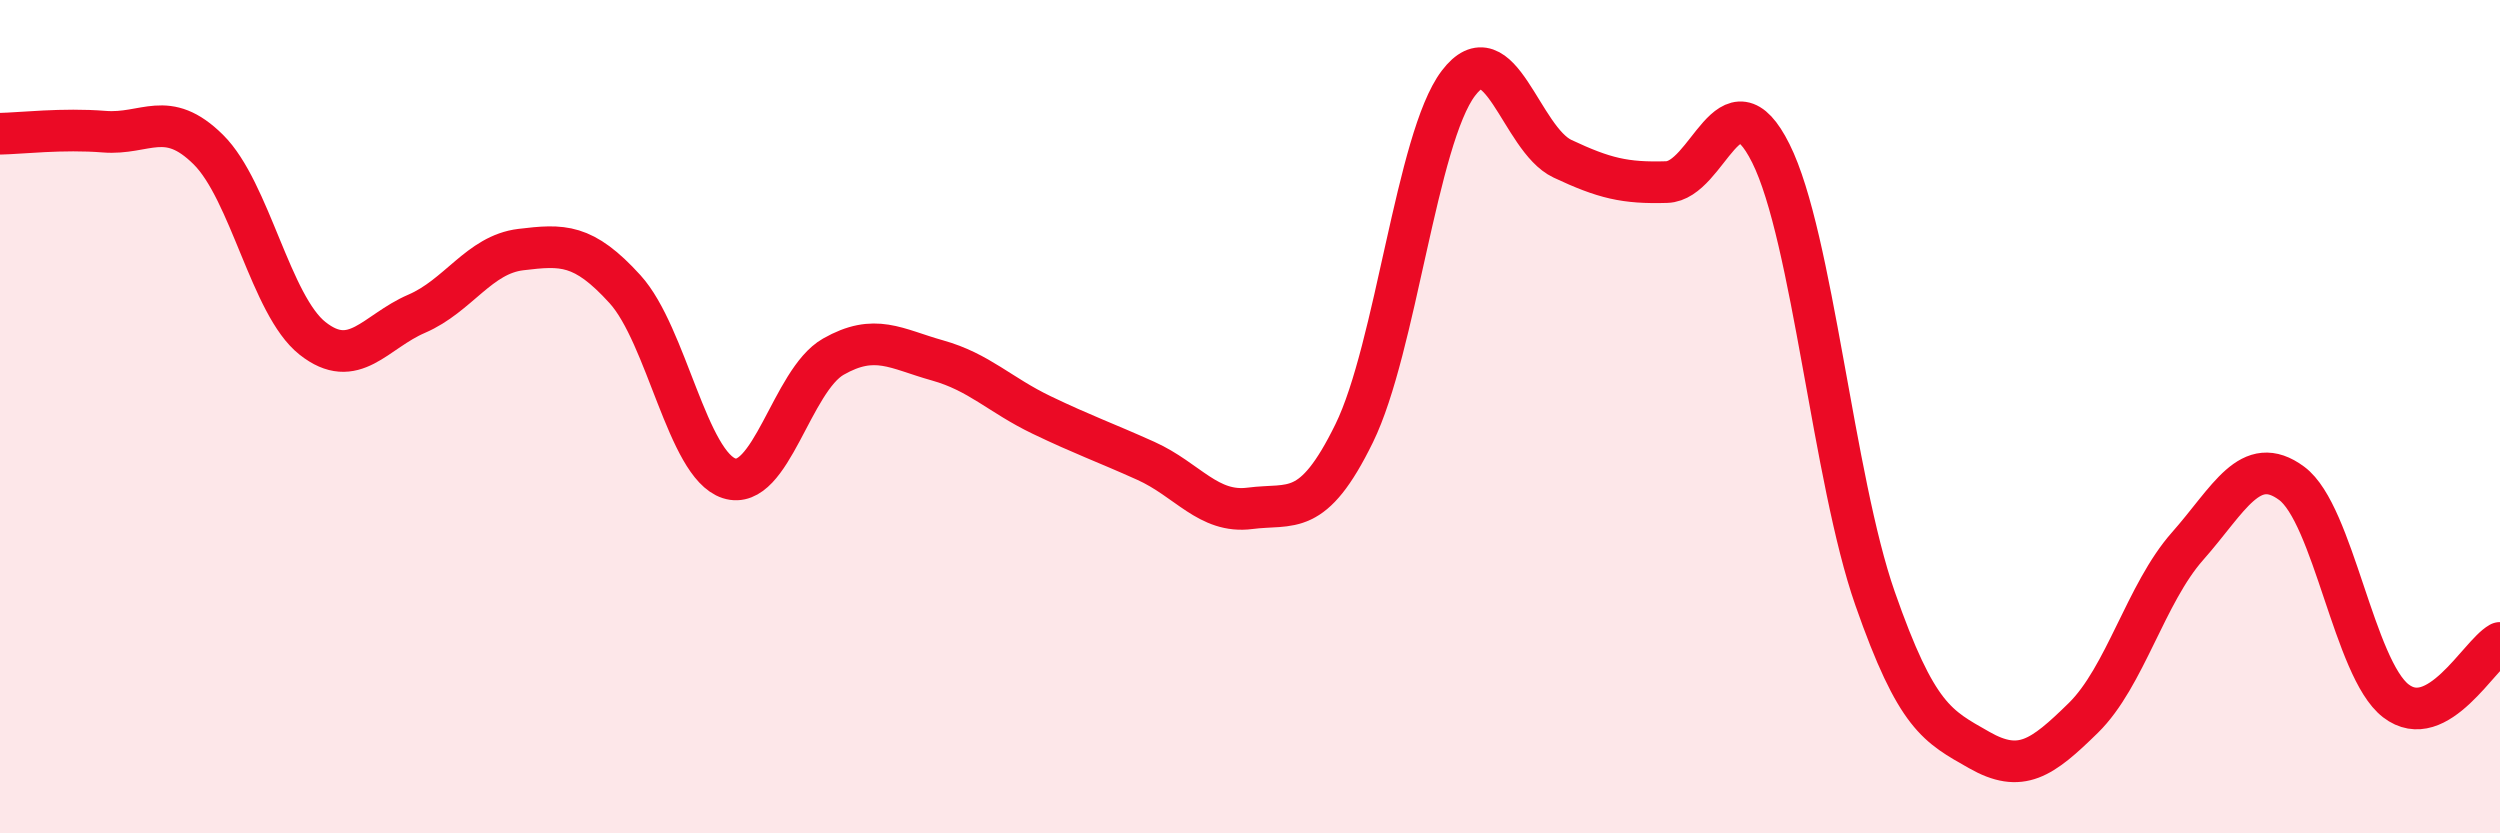
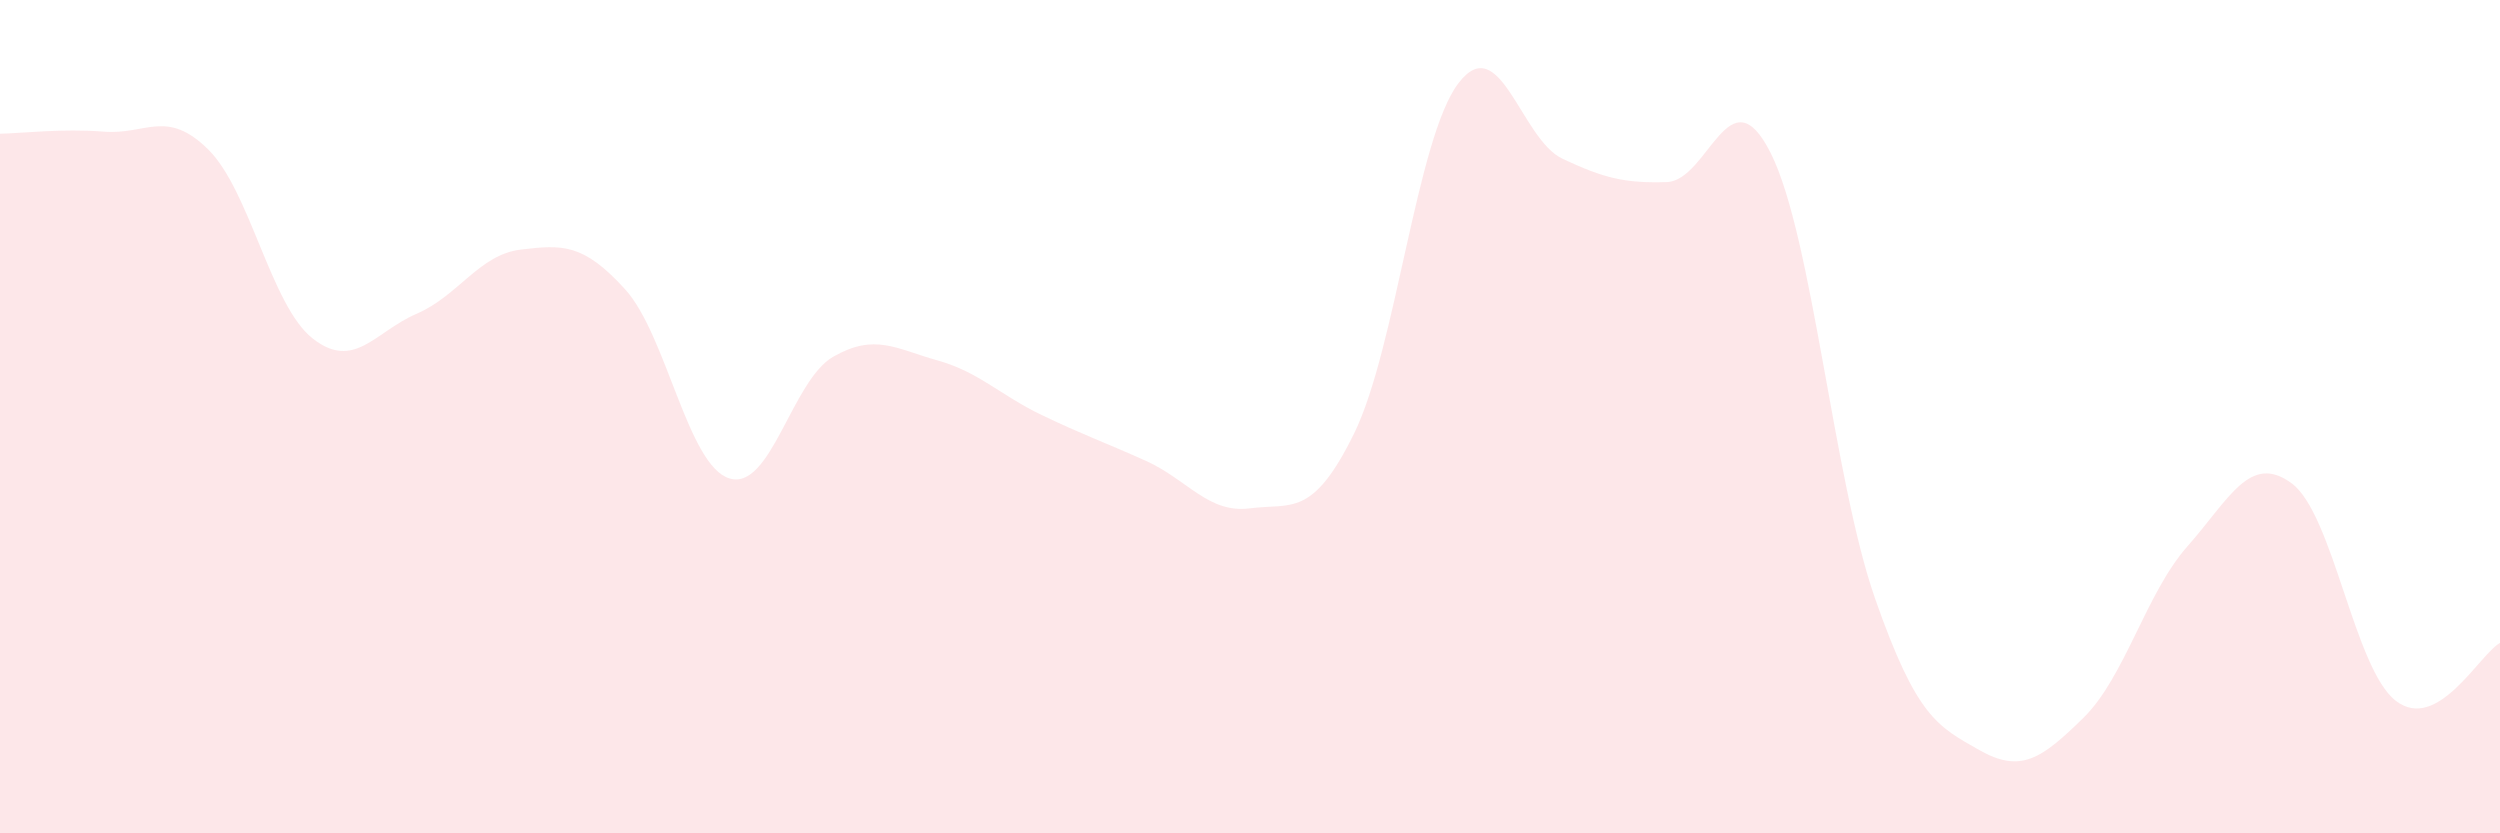
<svg xmlns="http://www.w3.org/2000/svg" width="60" height="20" viewBox="0 0 60 20">
  <path d="M 0,3.21 C 0.5,3.2 1.5,3.08 2.5,3.16 C 3.5,3.24 4,2.6 5,3.59 C 6,4.58 6.5,7.33 7.5,8.12 C 8.5,8.91 9,7.96 10,7.53 C 11,7.1 11.5,6.11 12.5,5.99 C 13.5,5.87 14,5.84 15,6.94 C 16,8.04 16.5,11.16 17.5,11.48 C 18.5,11.8 19,9.13 20,8.56 C 21,7.99 21.5,8.37 22.5,8.65 C 23.5,8.93 24,9.48 25,9.96 C 26,10.44 26.5,10.61 27.5,11.06 C 28.5,11.51 29,12.33 30,12.2 C 31,12.07 31.5,12.44 32.5,10.4 C 33.5,8.36 34,3.32 35,2 C 36,0.68 36.5,3.34 37.5,3.81 C 38.5,4.28 39,4.4 40,4.37 C 41,4.34 41.5,1.68 42.5,3.68 C 43.5,5.68 44,11.5 45,14.36 C 46,17.22 46.5,17.43 47.5,18 C 48.5,18.57 49,18.21 50,17.23 C 51,16.25 51.5,14.24 52.5,13.11 C 53.5,11.98 54,10.86 55,11.6 C 56,12.34 56.5,16.05 57.5,16.82 C 58.5,17.59 59.5,15.71 60,15.43L60 20L0 20Z" fill="#EB0A25" opacity="0.1" stroke-linecap="round" stroke-linejoin="round" />
-   <path d="M 0,3.21 C 0.5,3.2 1.5,3.08 2.5,3.16 C 3.5,3.24 4,2.6 5,3.59 C 6,4.58 6.5,7.33 7.5,8.12 C 8.5,8.91 9,7.96 10,7.53 C 11,7.1 11.5,6.11 12.5,5.99 C 13.5,5.87 14,5.84 15,6.94 C 16,8.04 16.5,11.16 17.5,11.48 C 18.5,11.8 19,9.13 20,8.56 C 21,7.99 21.5,8.37 22.5,8.65 C 23.5,8.93 24,9.48 25,9.96 C 26,10.44 26.5,10.61 27.5,11.06 C 28.5,11.51 29,12.33 30,12.2 C 31,12.07 31.5,12.44 32.5,10.4 C 33.5,8.36 34,3.32 35,2 C 36,0.68 36.5,3.34 37.5,3.81 C 38.5,4.28 39,4.4 40,4.37 C 41,4.34 41.5,1.68 42.5,3.68 C 43.5,5.68 44,11.5 45,14.36 C 46,17.22 46.5,17.43 47.5,18 C 48.5,18.57 49,18.21 50,17.23 C 51,16.25 51.5,14.24 52.5,13.11 C 53.5,11.98 54,10.86 55,11.6 C 56,12.34 56.5,16.05 57.5,16.82 C 58.5,17.59 59.5,15.71 60,15.43" stroke="#EB0A25" stroke-width="1" fill="none" stroke-linecap="round" stroke-linejoin="round" />
</svg>